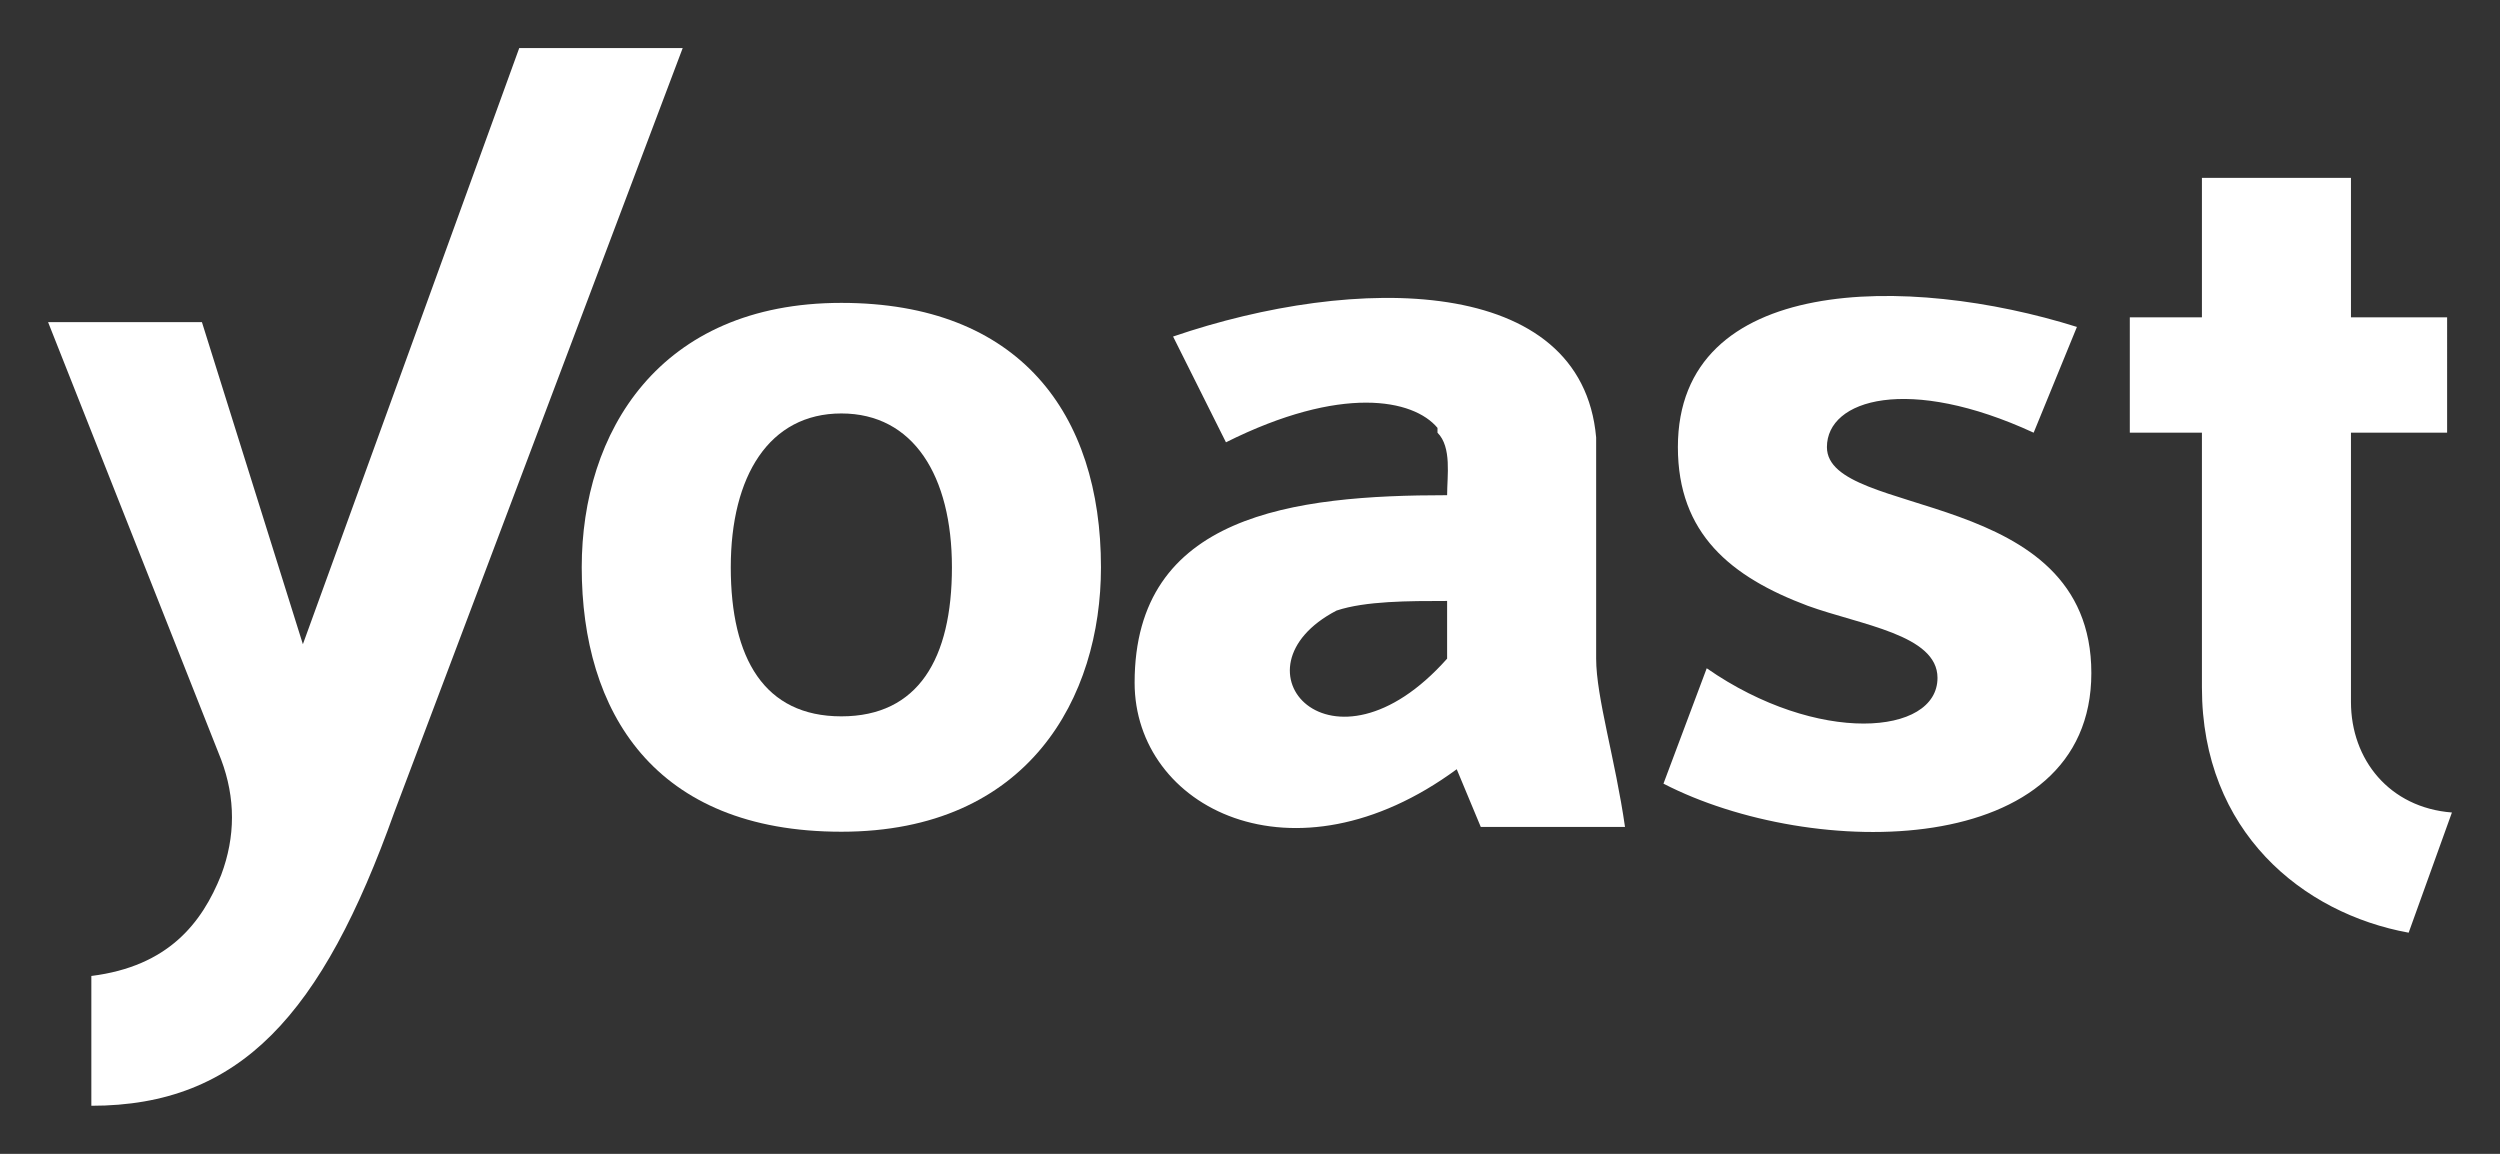
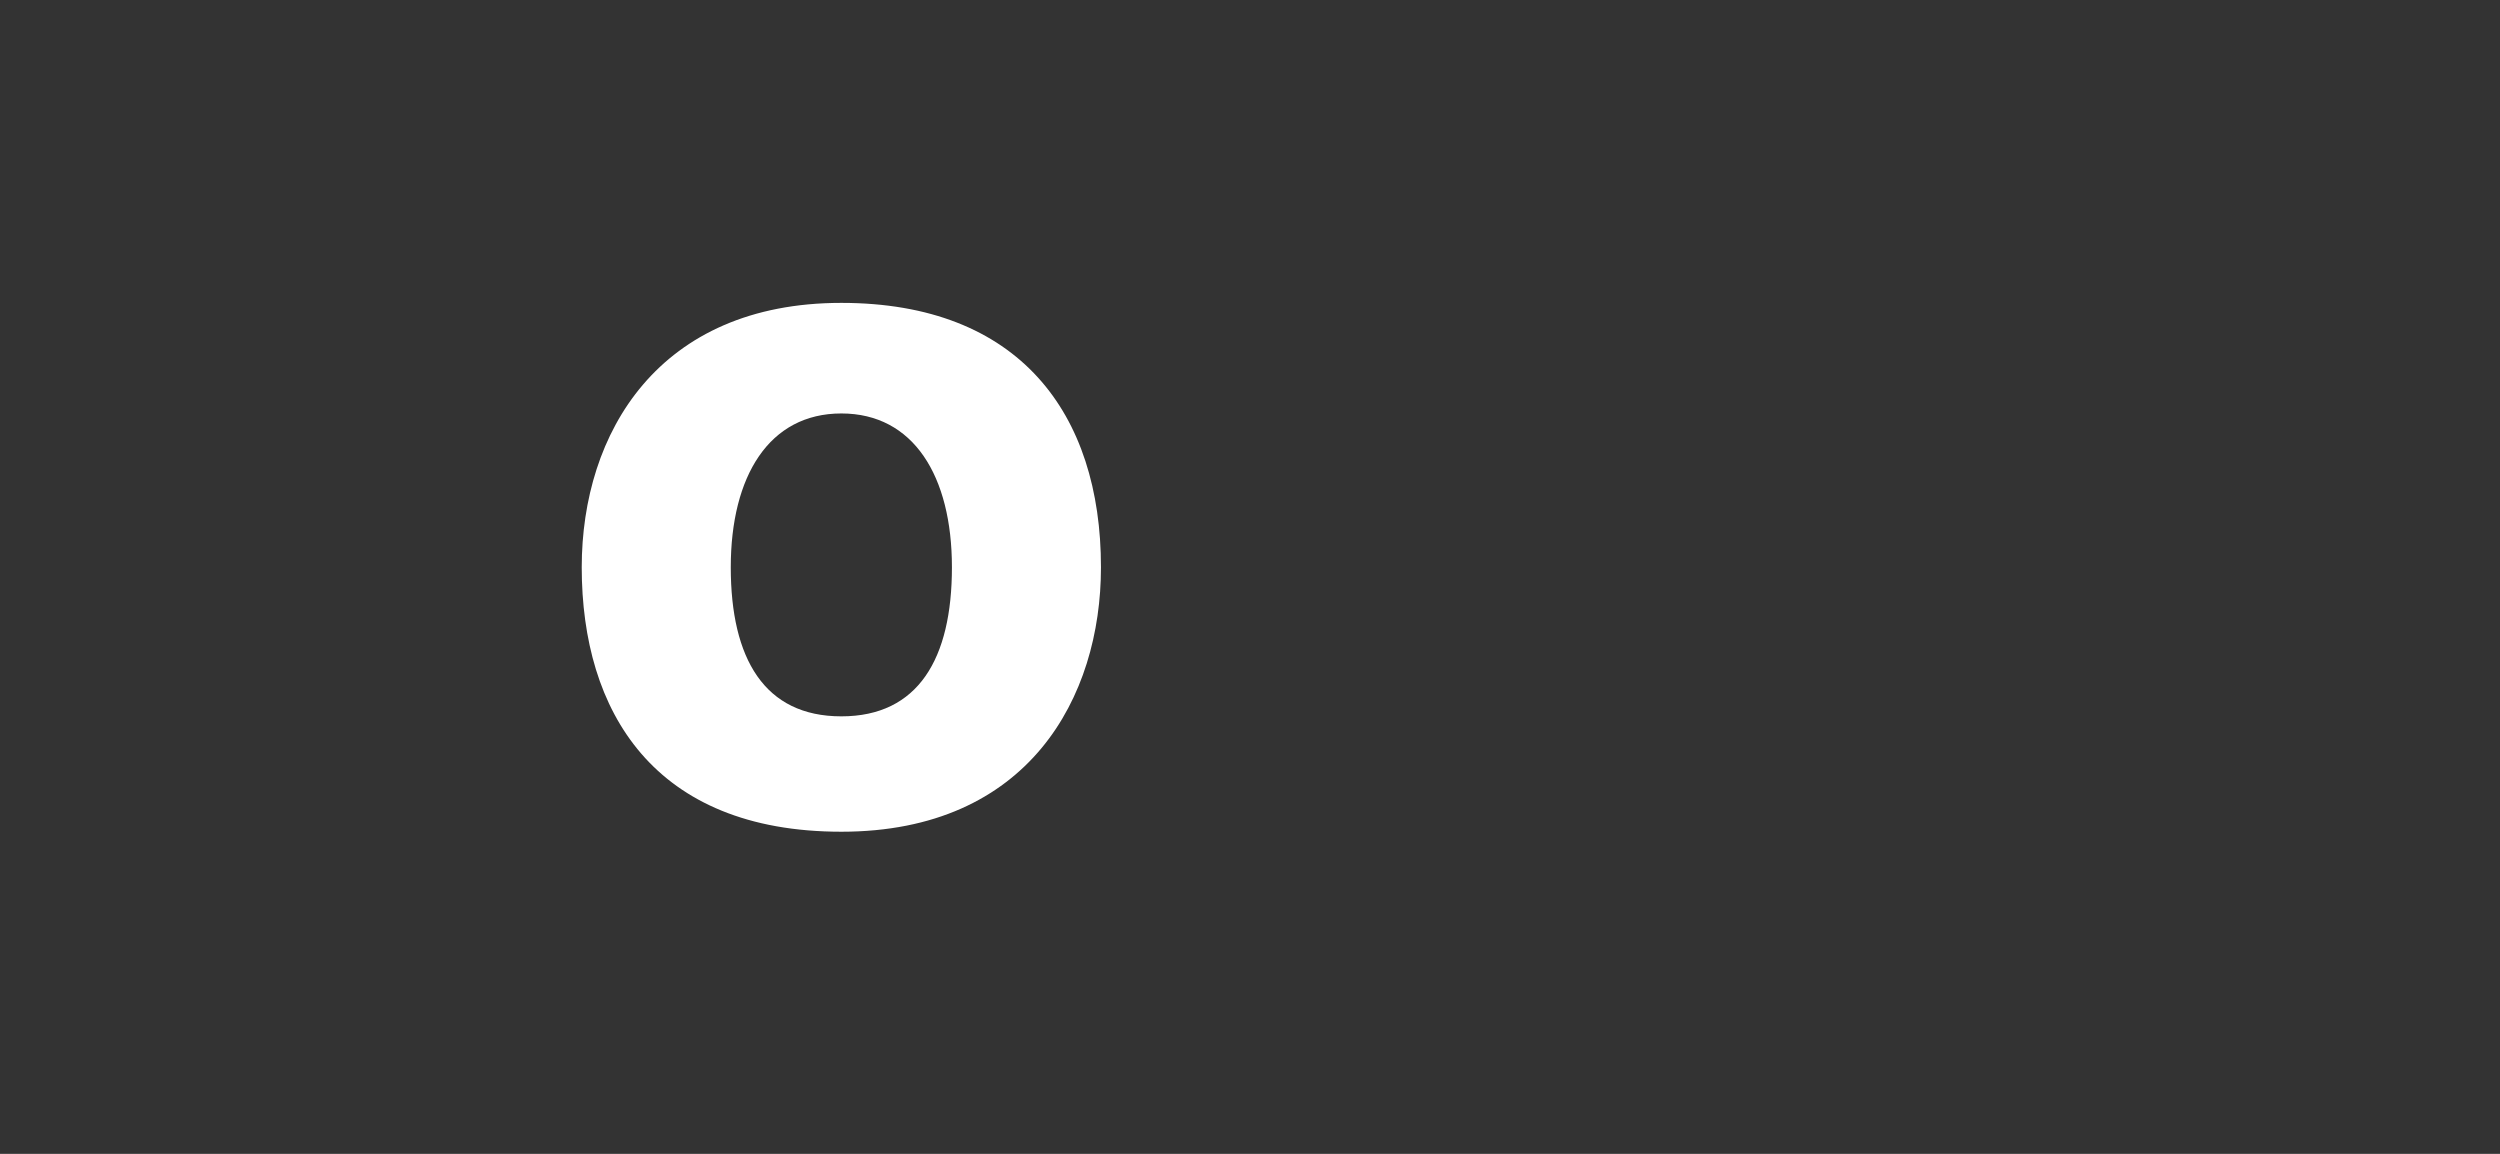
<svg xmlns="http://www.w3.org/2000/svg" version="1" viewBox="0 0 520 240">
  <rect x="0" y="0" width="520" height="240" fill="#333333" stroke="none" />
  <g fill="#FFF">
-     <path d="M489 146V90h20V66h-20V37h-31v29h-15v24h15v53c0 30 21 47 43 51l9-25c-13-1-21-11-21-23zM332 137V95v-4c-3-34-50-34-88-21l11 22c24-12 39-9 44-3v1c3 3 2 9 2 13-32 0-65 4-65 39 0 26 33 43 67 18l5 12h30c-2-14-6-27-6-35zm-31 0c-24 27-46 2-23-10 6-2 15-2 23-2v12zM380 93c0-10 17-15 43-3l9-22c-35-11-83-11-83 25 0 18 11 27 27 33 11 4 27 6 27 15 0 12-25 14-48-2l-9 24c31 16 89 16 89-23s-55-32-55-47zM108 10L63 134 42 67H10l36 91c3 8 3 16 0 24-4 10-11 19-27 21v27c31 0 48-19 63-61l60-159h-34z" />
-   </g>
+     </g>
  <path fill="#FFF" d="M175 63c-38 0-54 27-54 55 0 30 15 55 54 55s54-28 54-55c0-32-17-55-54-55zm0 86c-16 0-23-12-23-31s8-32 23-32 23 13 23 32-7 31-23 31z" />
</svg>